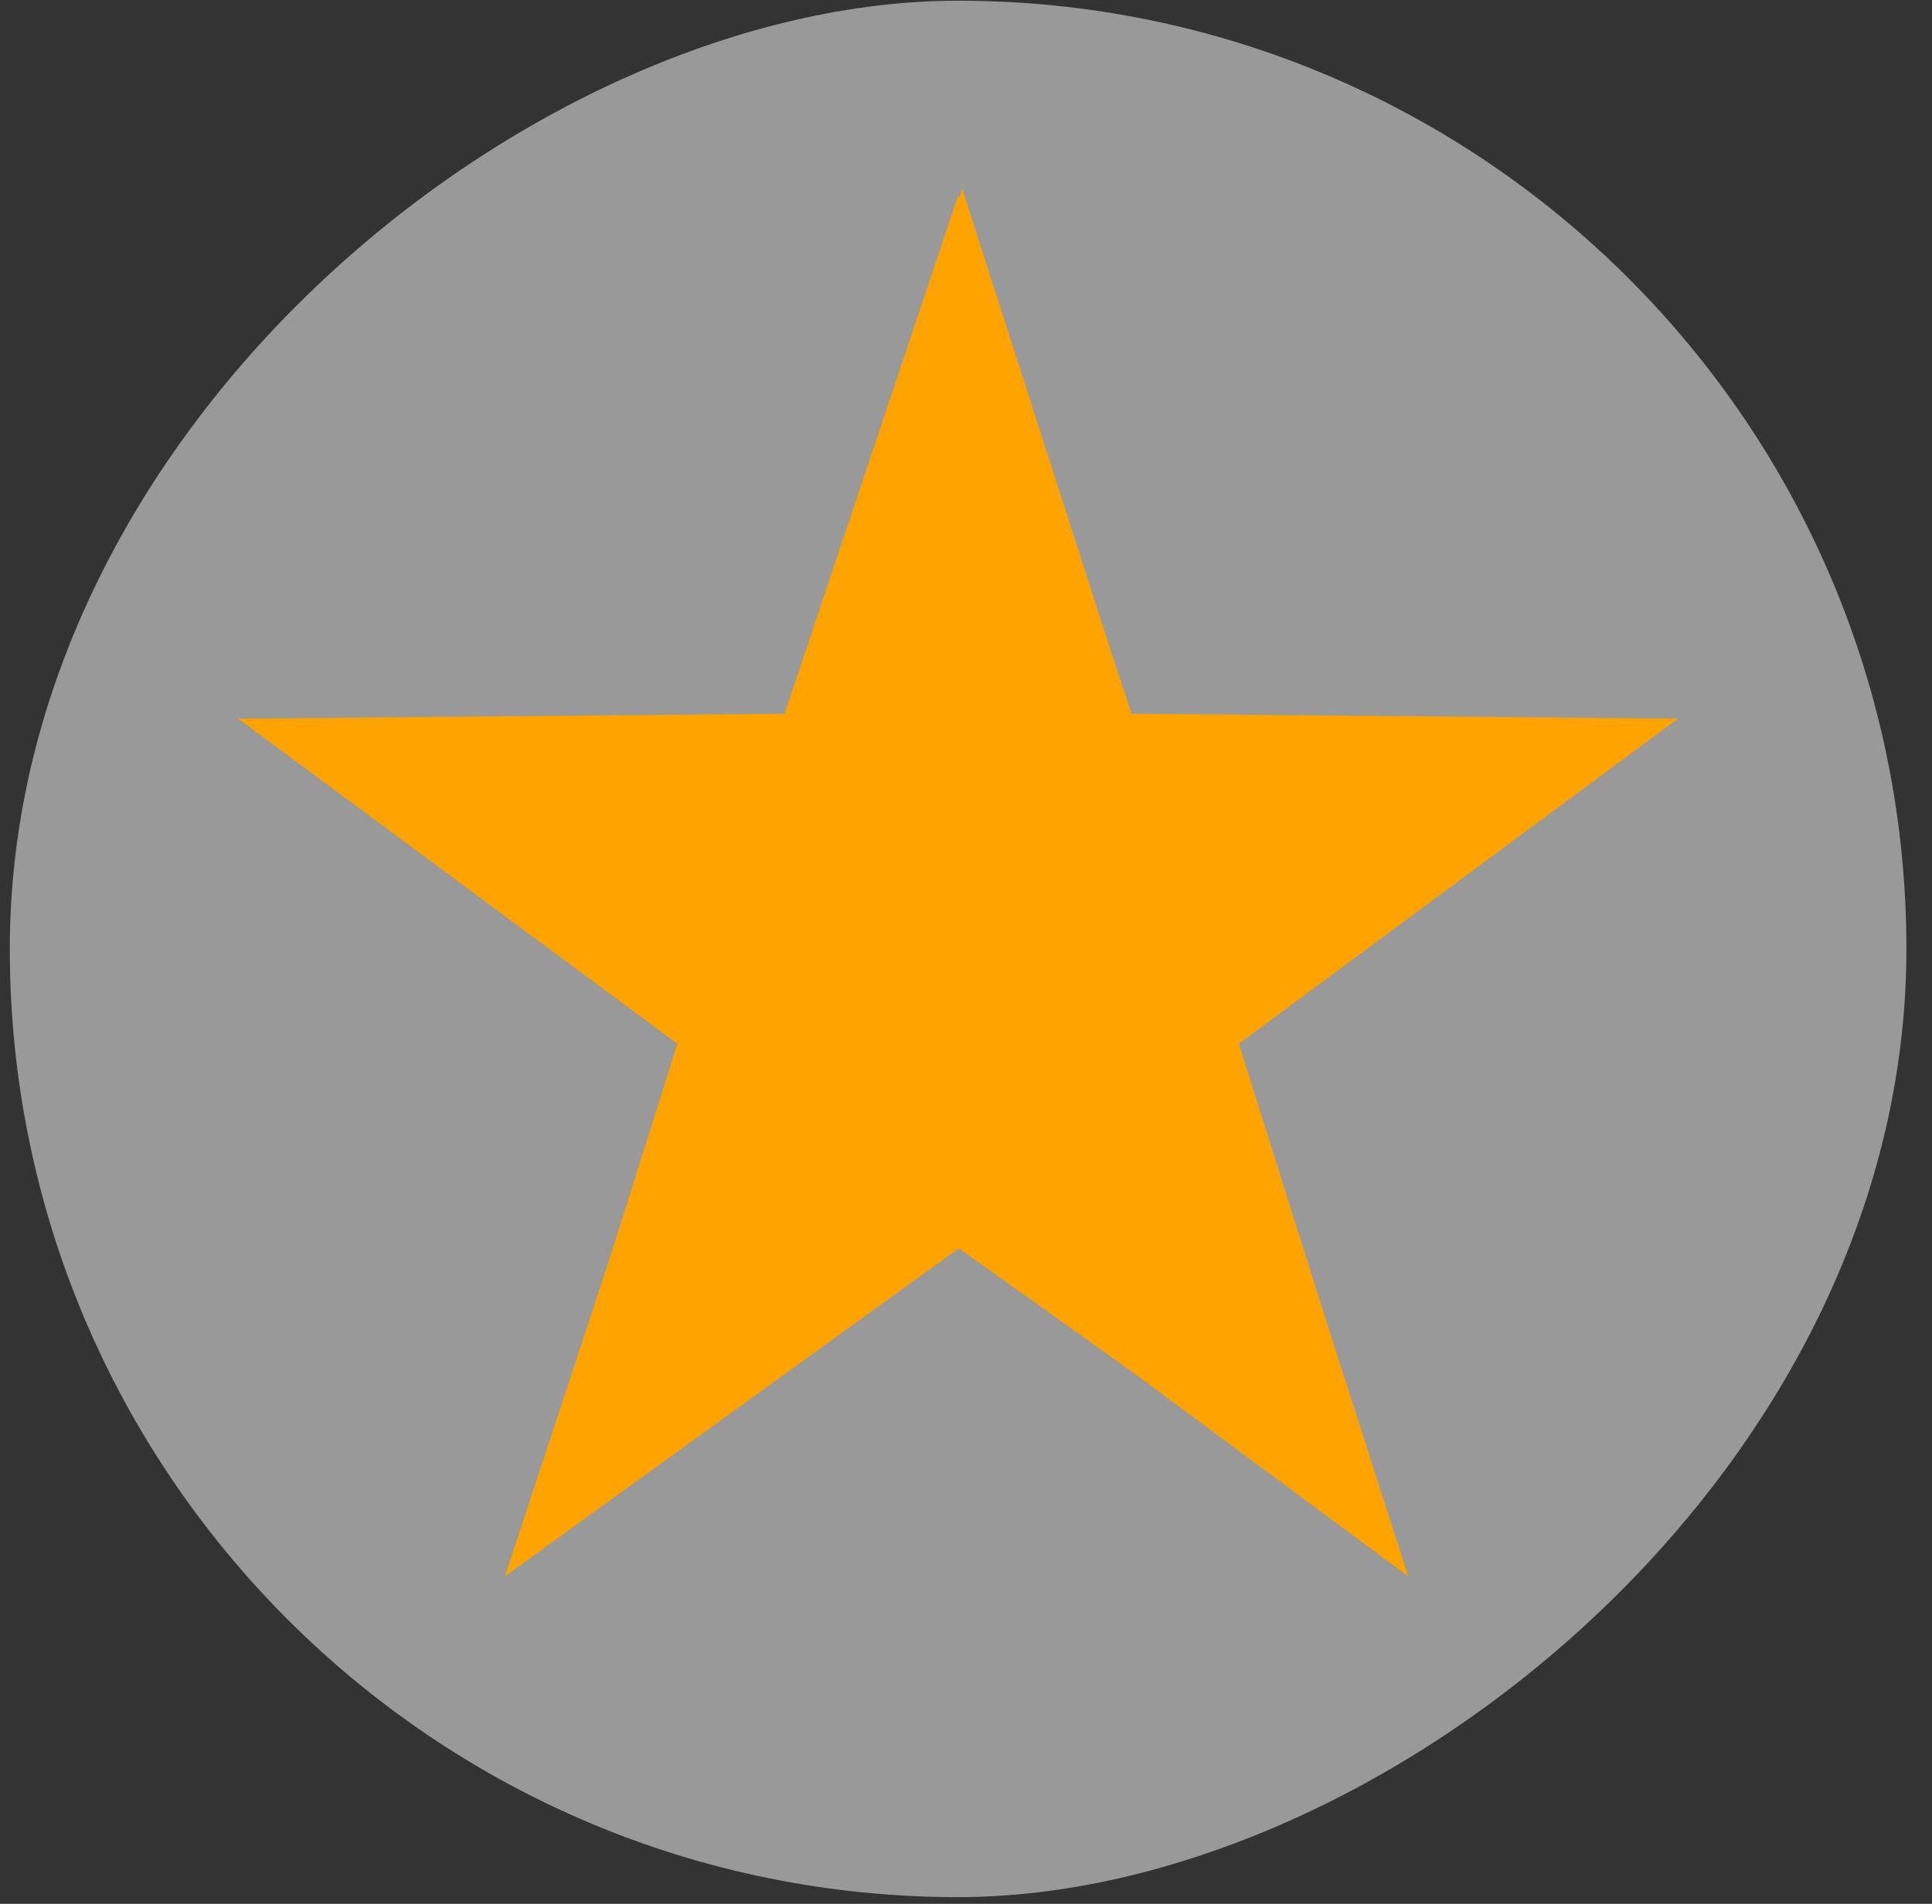
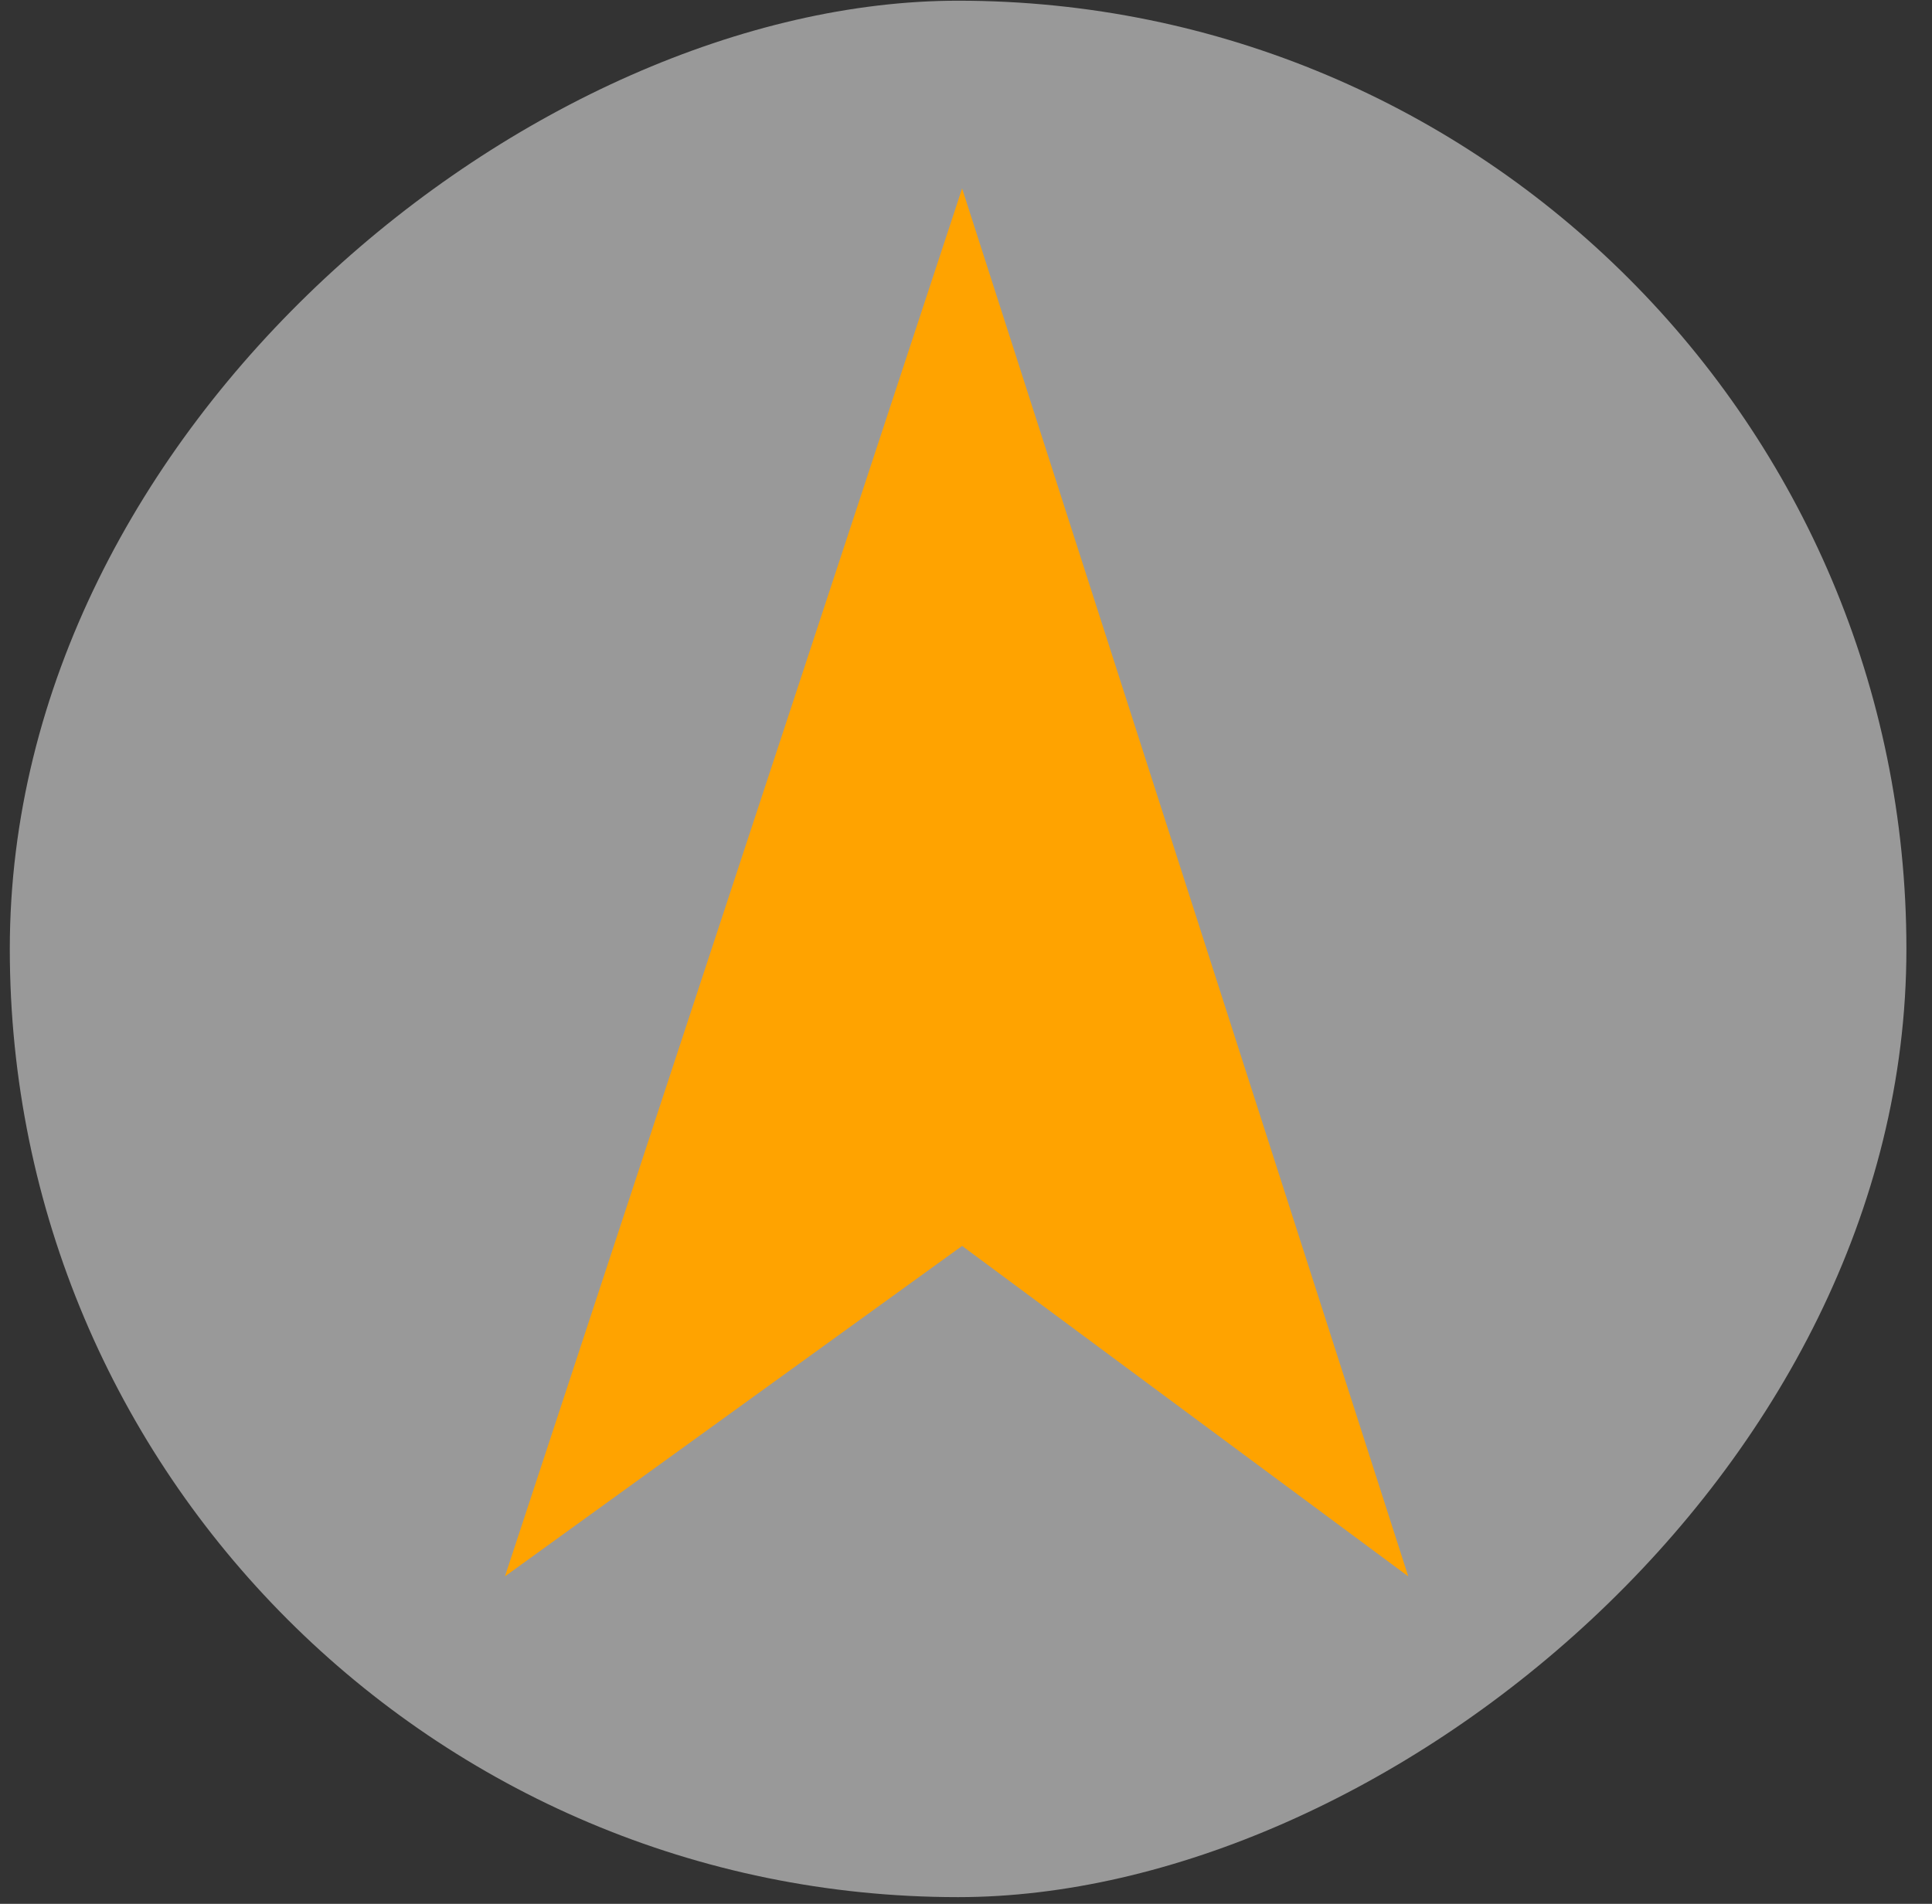
<svg xmlns="http://www.w3.org/2000/svg" width="69" height="68" viewBox="0 0 69 68" fill="none">
  <rect x="0" y="0" width="69" height="68" fill="#333333" stroke="none" />
  <rect opacity="0.5" x="68.086" y="0.025" width="67.736" height="67.736" rx="33.868" transform="rotate(90 68.086 0.025)" fill="white" />
-   <path d="M34.218 6.989L40.415 25.493L59.928 25.669L44.245 37.281L50.108 55.893L34.218 44.566L18.328 55.893L24.191 37.281L8.508 25.669L28.021 25.493L34.218 6.989Z" fill="#FFA300" />
  <path d="M34.361 6.731L18.034 56.304L34.361 44.501L50.295 56.304L34.361 6.731Z" fill="#FFA300" />
</svg>